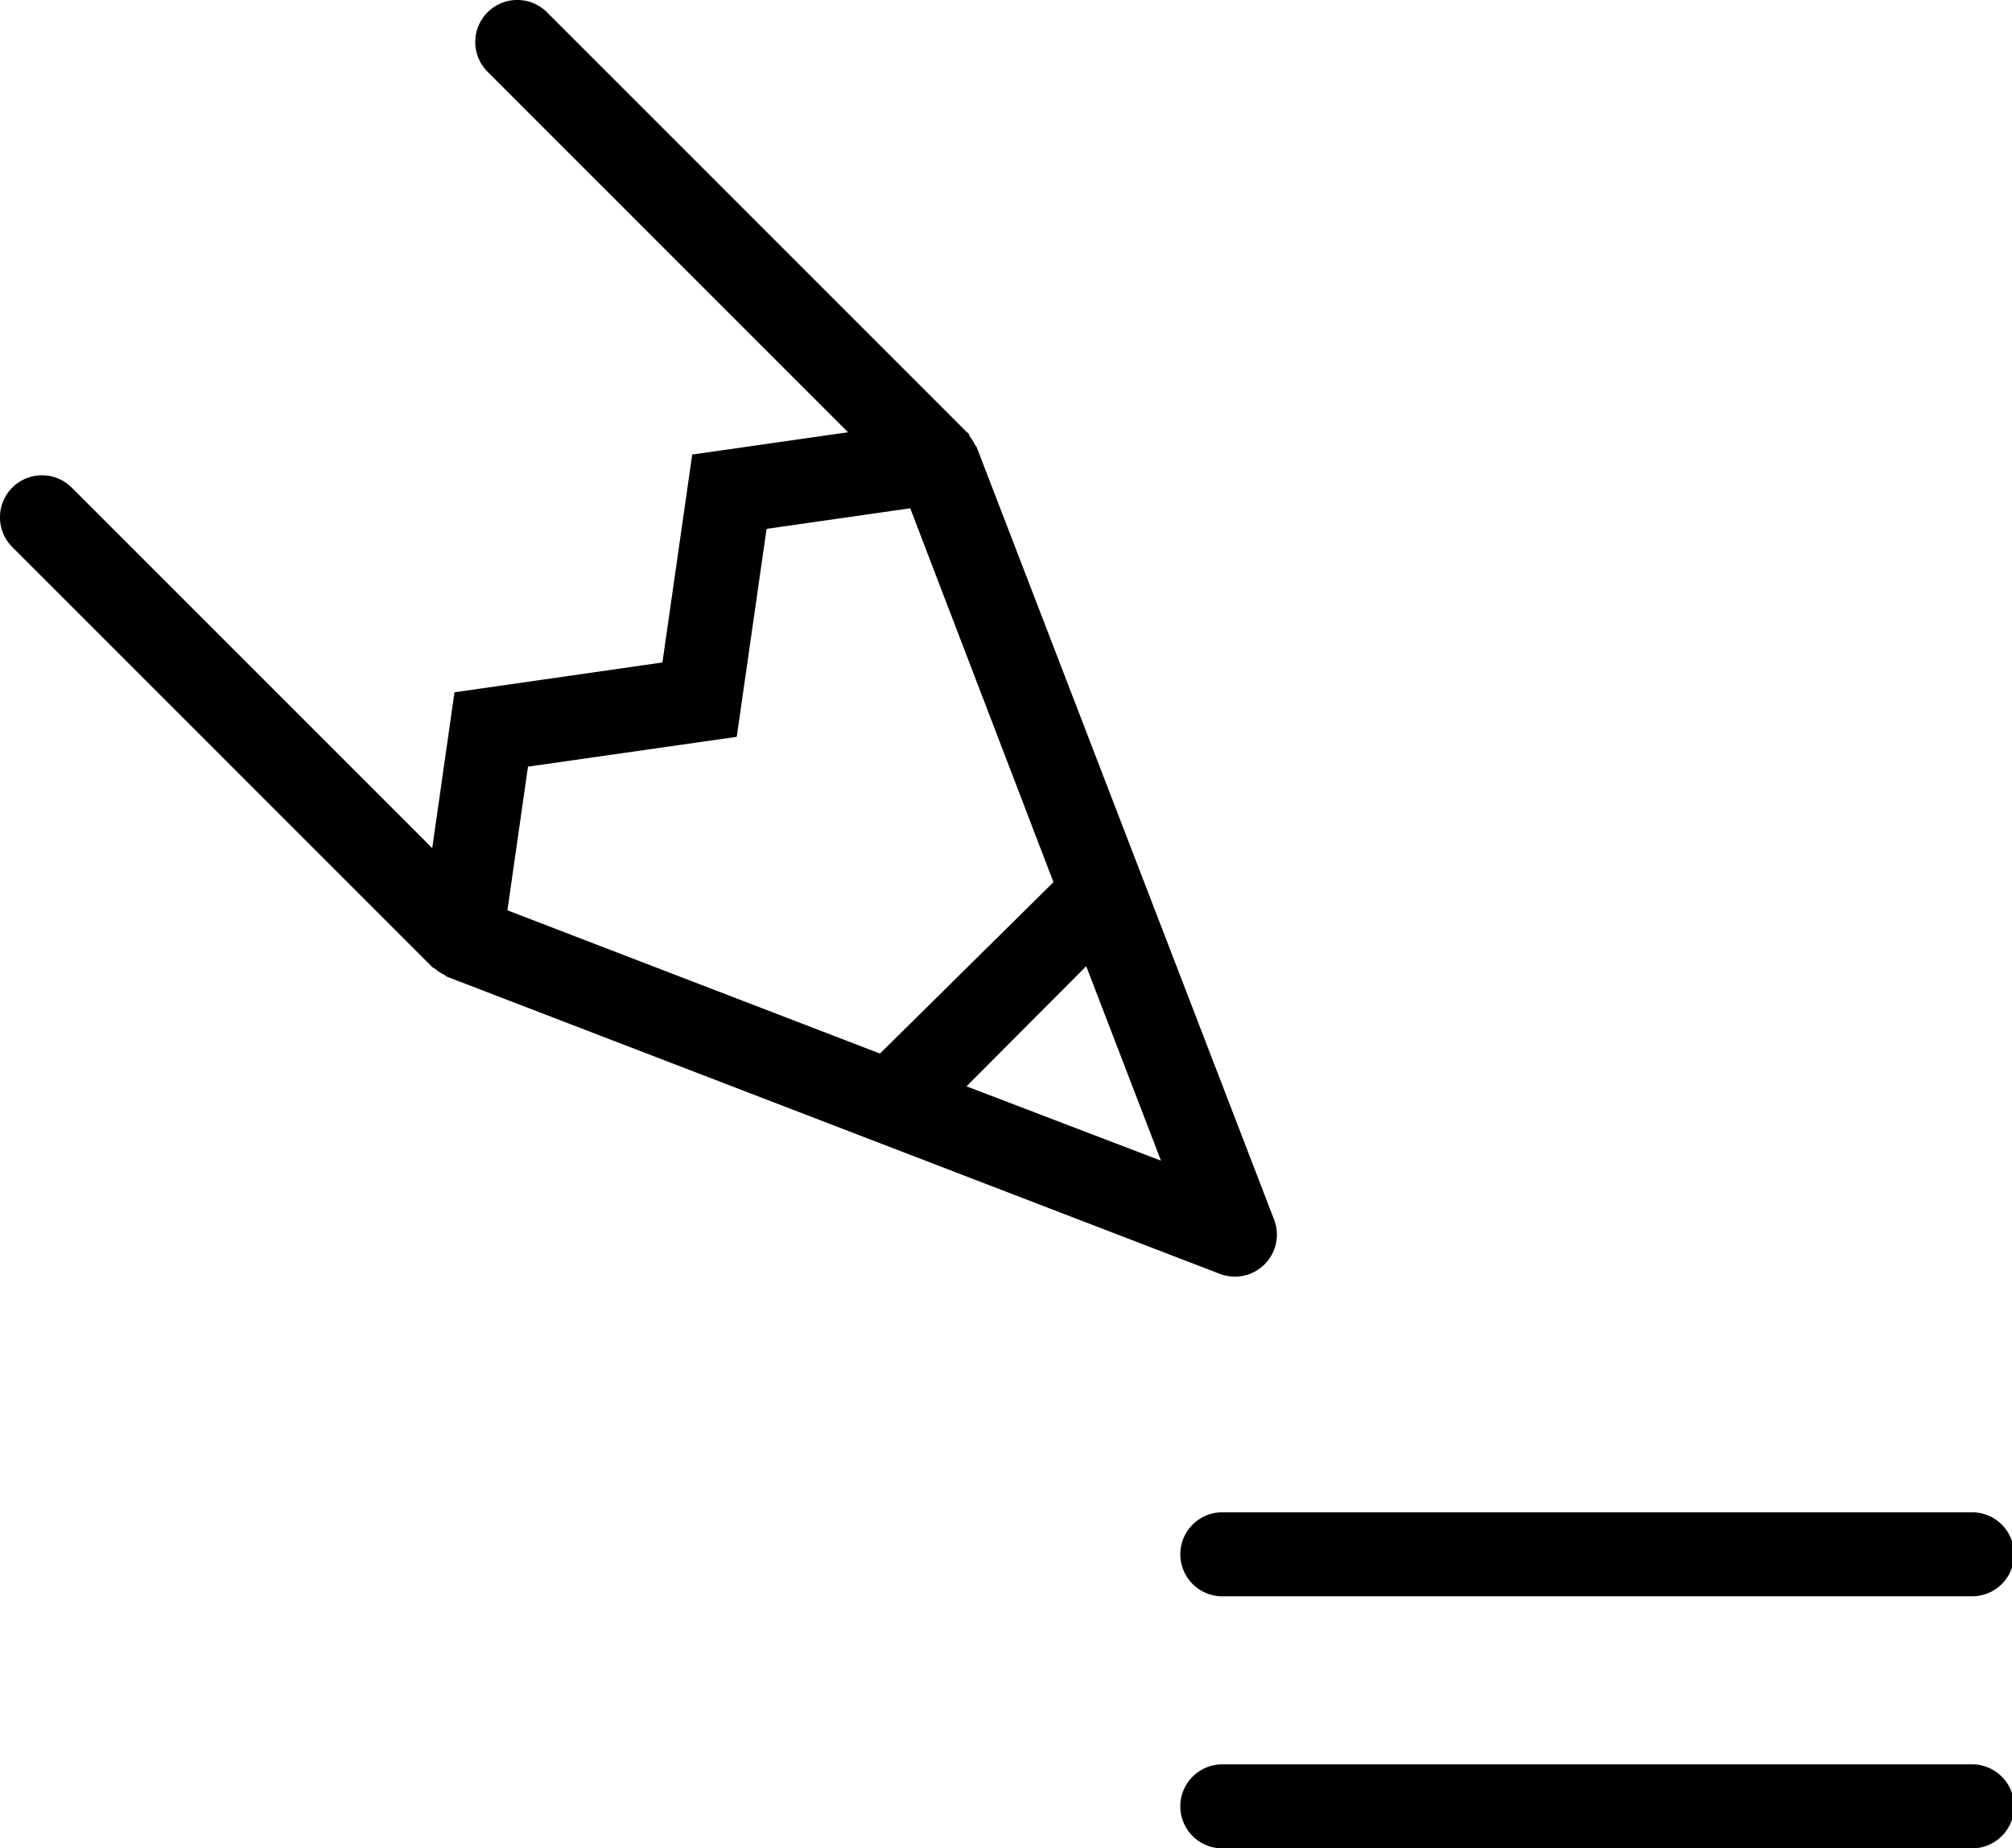
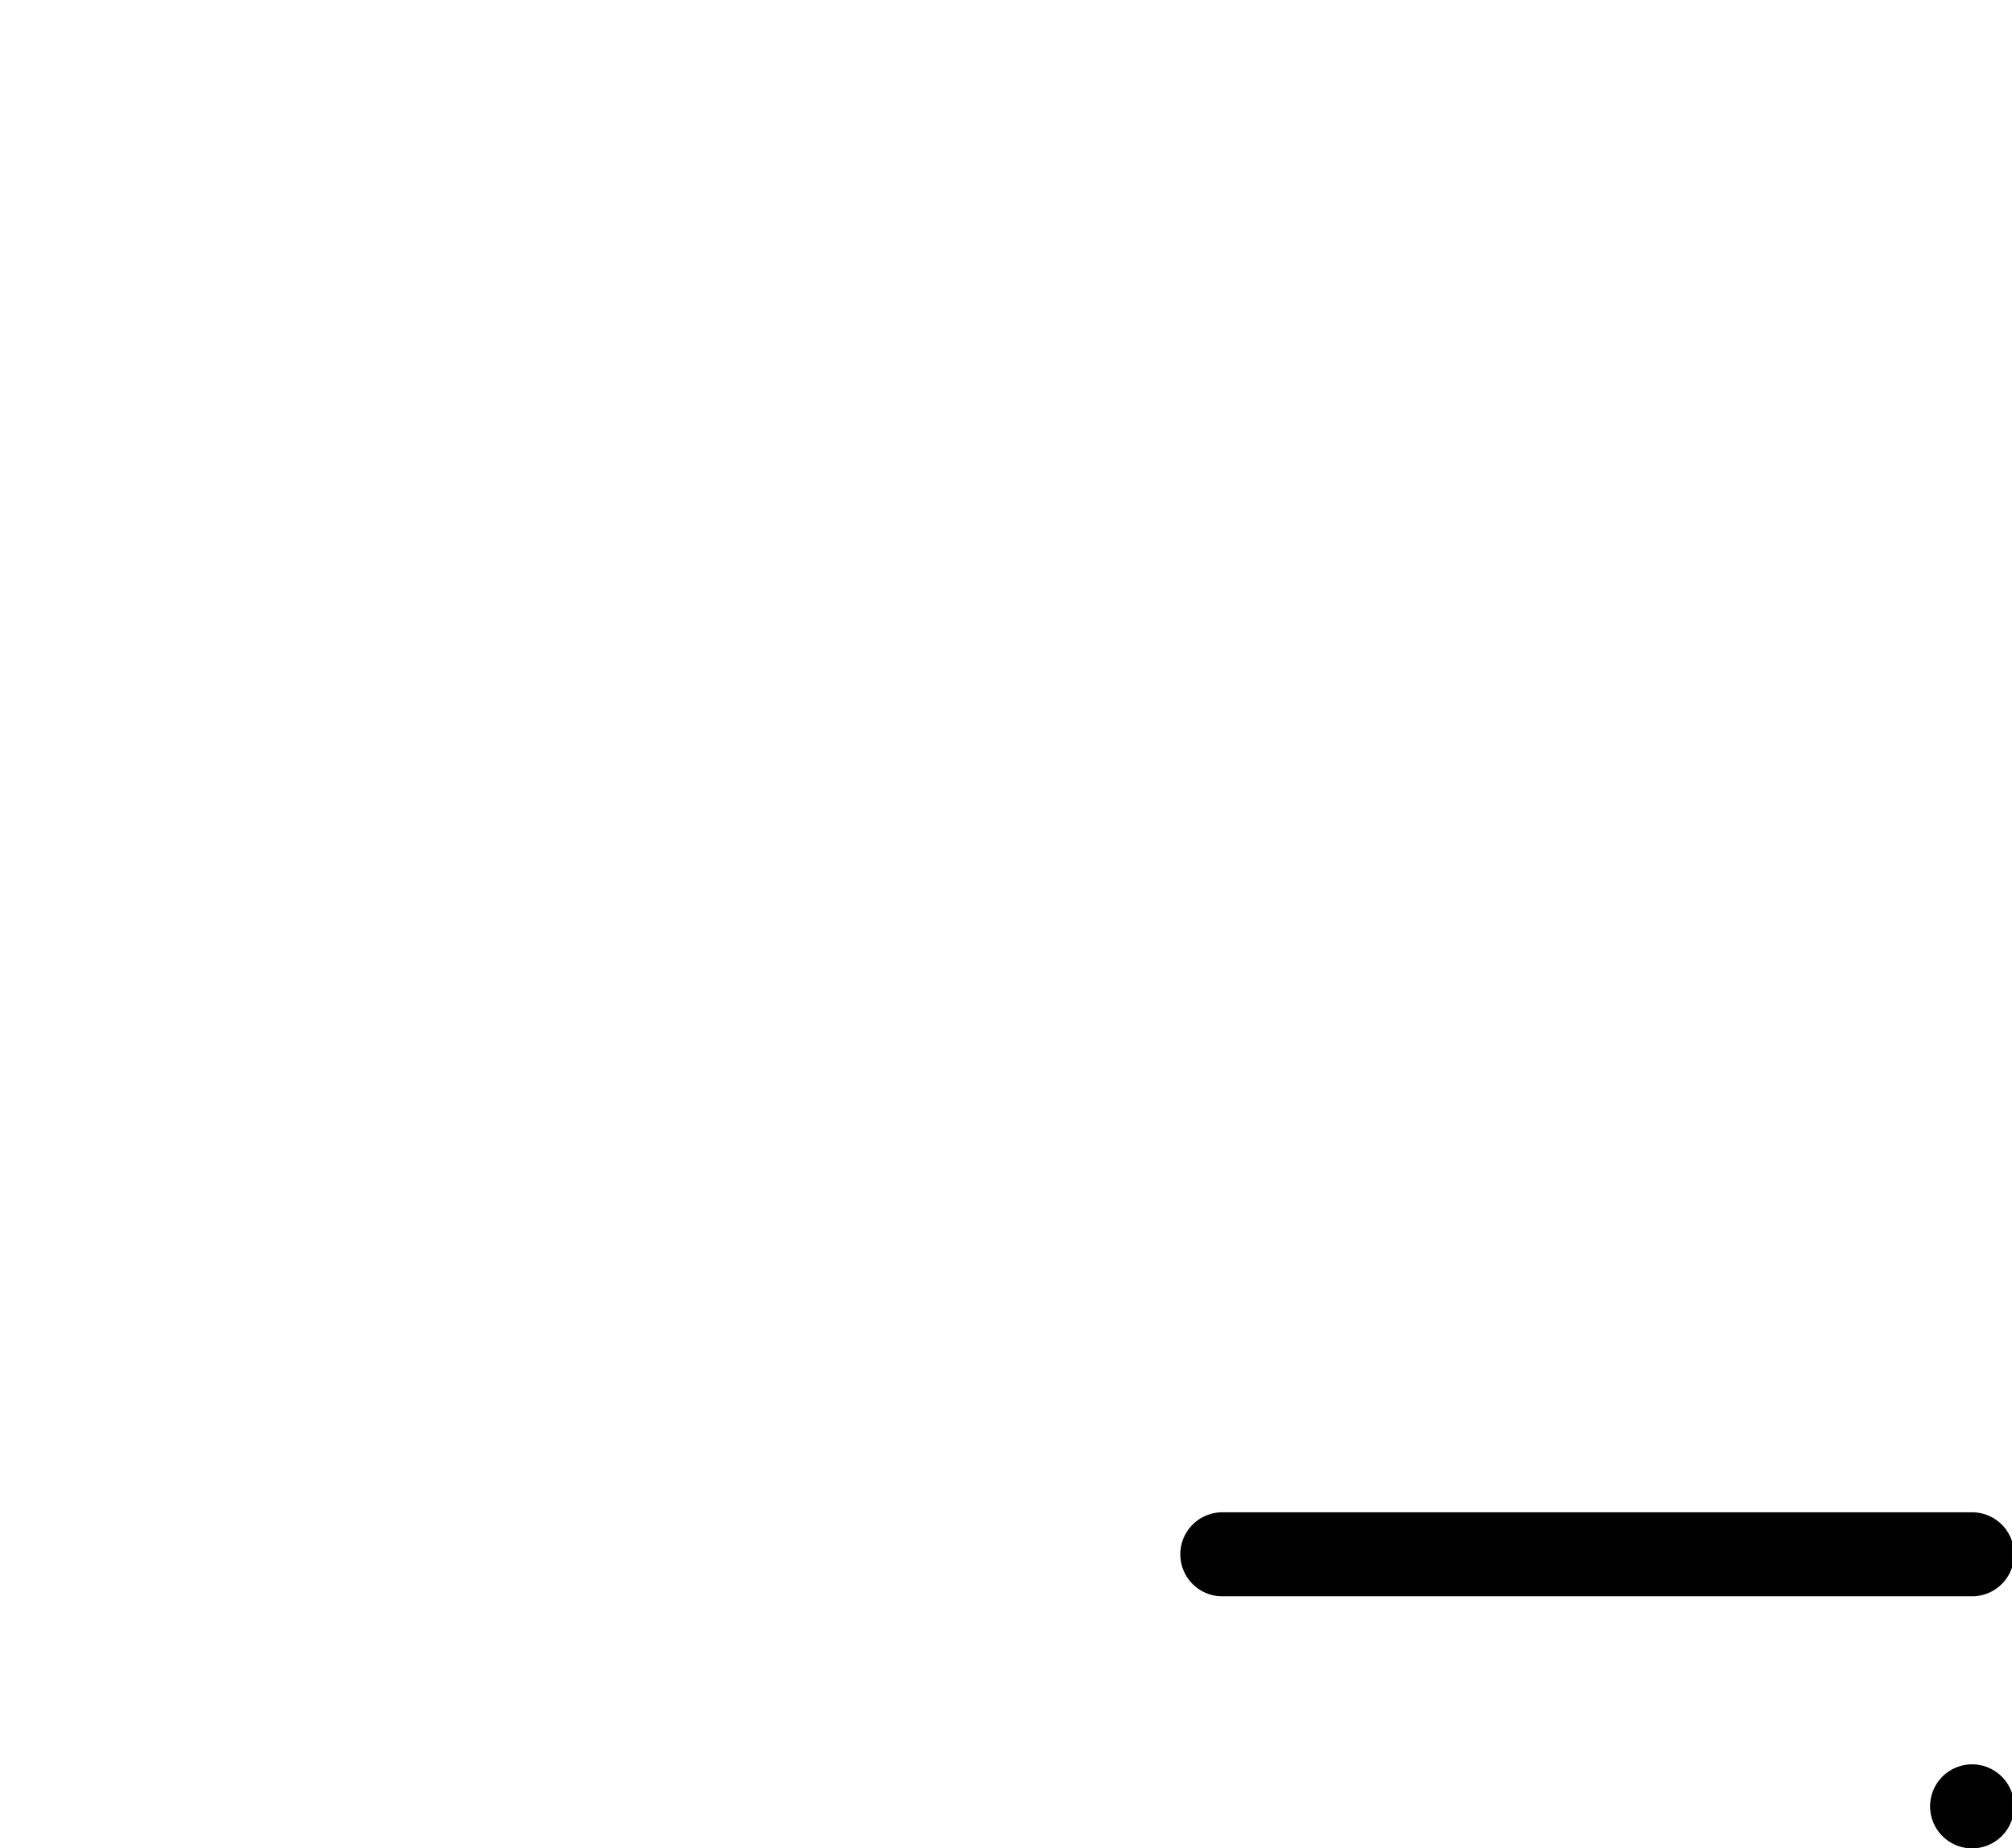
<svg xmlns="http://www.w3.org/2000/svg" id="Layer_1" data-name="Layer 1" viewBox="0 0 47.9 44">
-   <path d="M18.69,33.25l18.39,7.07a1,1,0,0,0,.36.07A1,1,0,0,0,38.37,39L31.3,20.64s0,0-.05-.07a.76.76,0,0,0-.12-.19s0-.06-.06-.09l-10-10a1,1,0,0,0-1.41,0,1,1,0,0,0,0,1.42l8.58,8.58-3.71.53-.71,4.95-4.95.71-.53,3.71L9.76,21.61a1,1,0,0,0-1.42,0,1,1,0,0,0,0,1.41l10,10,.09.06a.76.76,0,0,0,.19.12S18.67,33.24,18.69,33.25Zm12.37,2.61L33.91,33l1.78,4.63Zm-5.47-8.32.71-4.95,3.42-.49L33.13,31,29,35.08l-8.87-3.41.49-3.42Z" transform="translate(-8.05 -10)" />
  <path d="M36.15,47a1,1,0,0,0,1,1H55a1,1,0,0,0,0-2H37.15A1,1,0,0,0,36.15,47Z" transform="translate(-8.05 -10)" />
-   <path d="M55,52H37.15a1,1,0,0,0,0,2H55a1,1,0,0,0,0-2Z" transform="translate(-8.05 -10)" />
+   <path d="M55,52a1,1,0,0,0,0,2H55a1,1,0,0,0,0-2Z" transform="translate(-8.05 -10)" />
</svg>